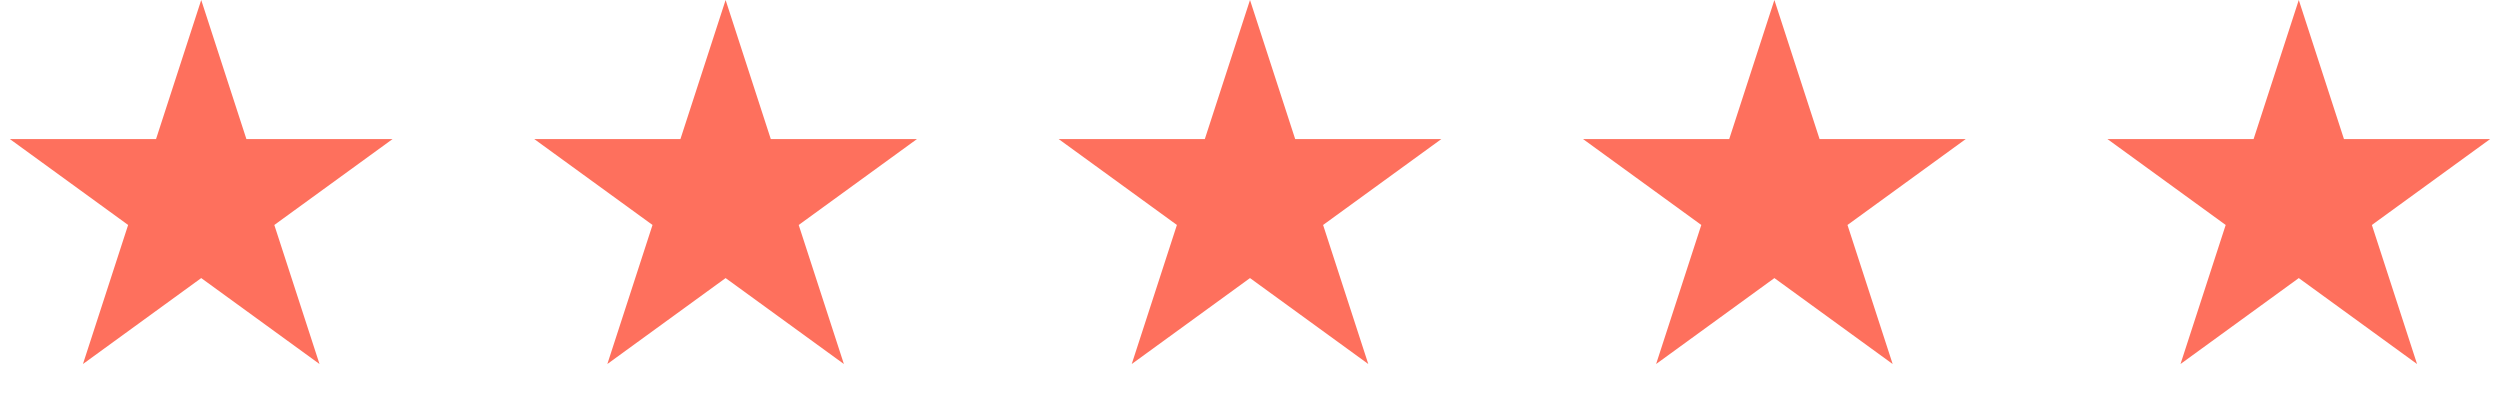
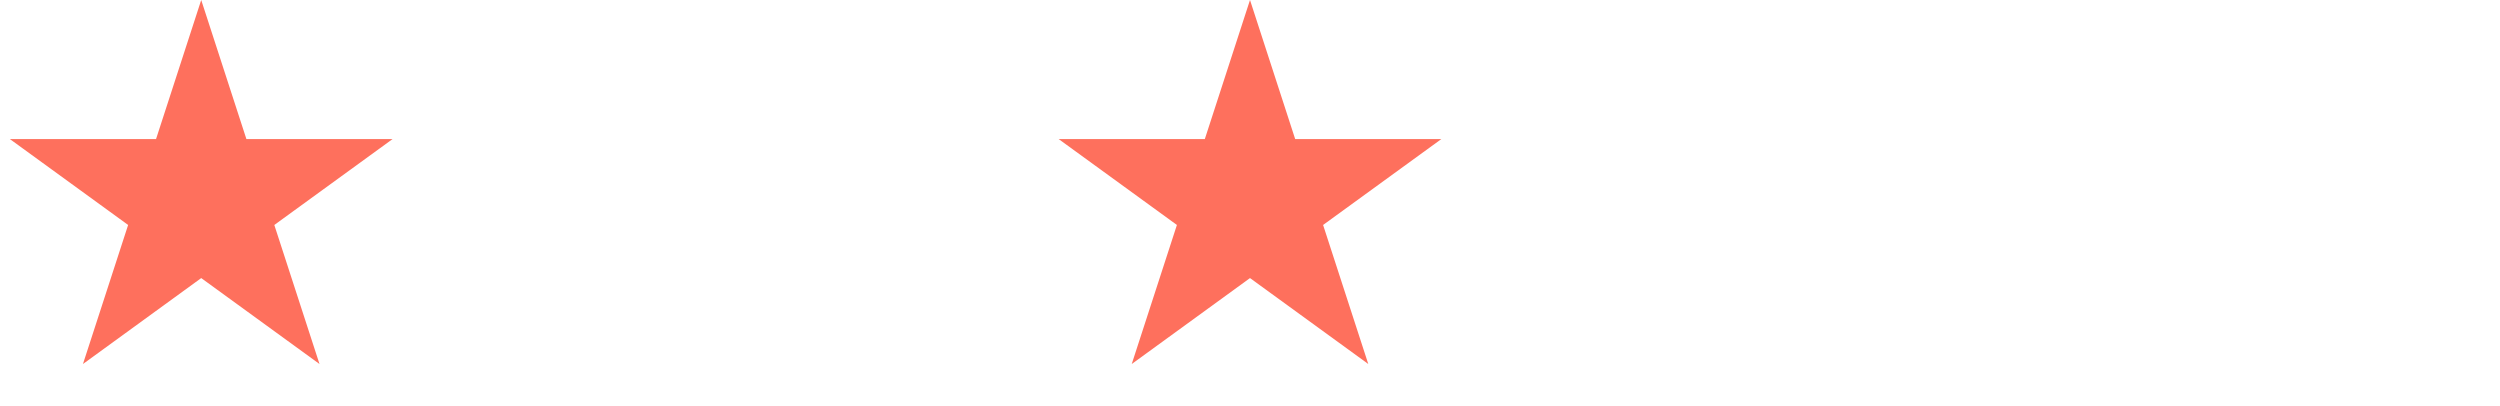
<svg xmlns="http://www.w3.org/2000/svg" width="160" height="26" viewBox="0 0 160 26" fill="none">
  <path d="M12.878 0L15.769 8.899H25.126L17.556 14.398L20.448 23.297L12.878 17.797L5.309 23.297L8.2 14.398L0.63 8.899H9.987L12.878 0Z" fill="#FE705D" />
-   <path d="M46.439 0L49.33 8.899H58.687L51.117 14.398L54.009 23.297L46.439 17.797L38.87 23.297L41.761 14.398L34.191 8.899H43.548L46.439 0Z" fill="#FE705D" />
  <path d="M80 0L82.891 8.899H92.248L84.678 14.398L87.57 23.297L80 17.797L72.431 23.297L75.322 14.398L67.752 8.899H77.109L80 0Z" fill="#FE705D" />
-   <path d="M113.561 0L116.452 8.899H125.809L118.239 14.398L121.13 23.297L113.561 17.797L105.991 23.297L108.883 14.398L101.313 8.899H110.67L113.561 0Z" fill="#FE705D" />
-   <path d="M147.122 0L150.013 8.899H159.37L151.8 14.398L154.691 23.297L147.122 17.797L139.552 23.297L142.444 14.398L134.874 8.899H144.231L147.122 0Z" fill="#FE705D" />
</svg>